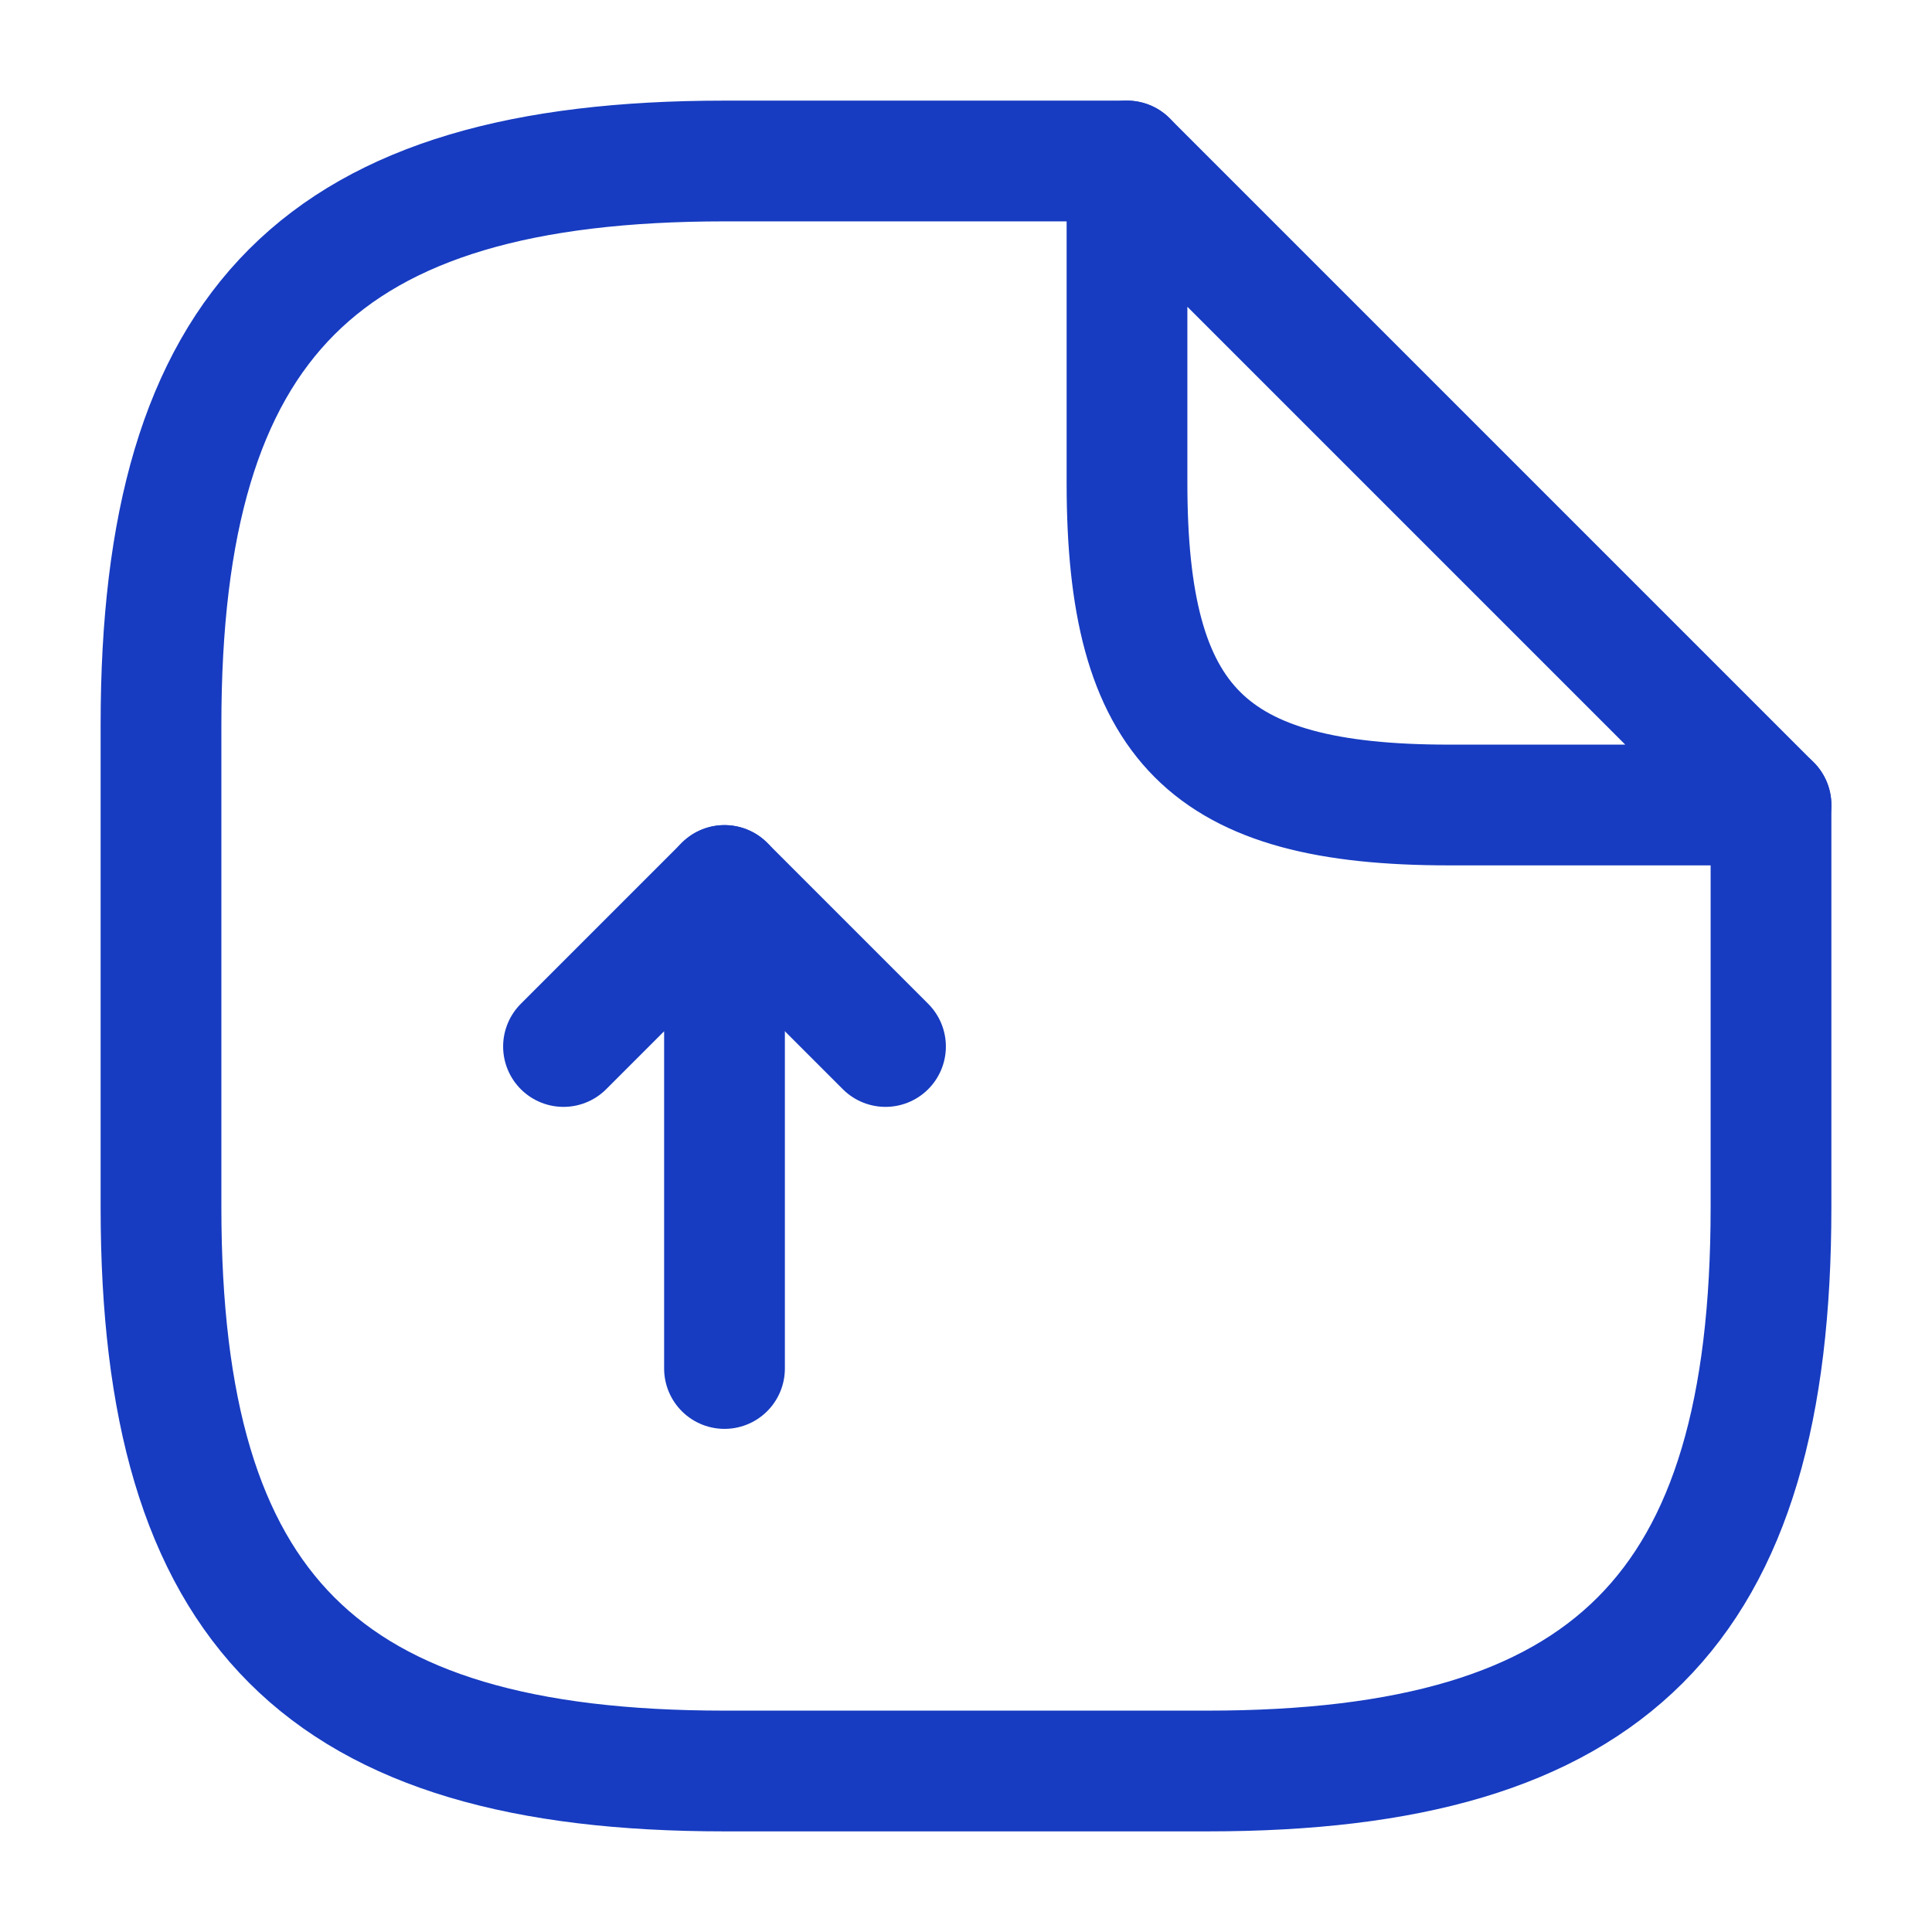
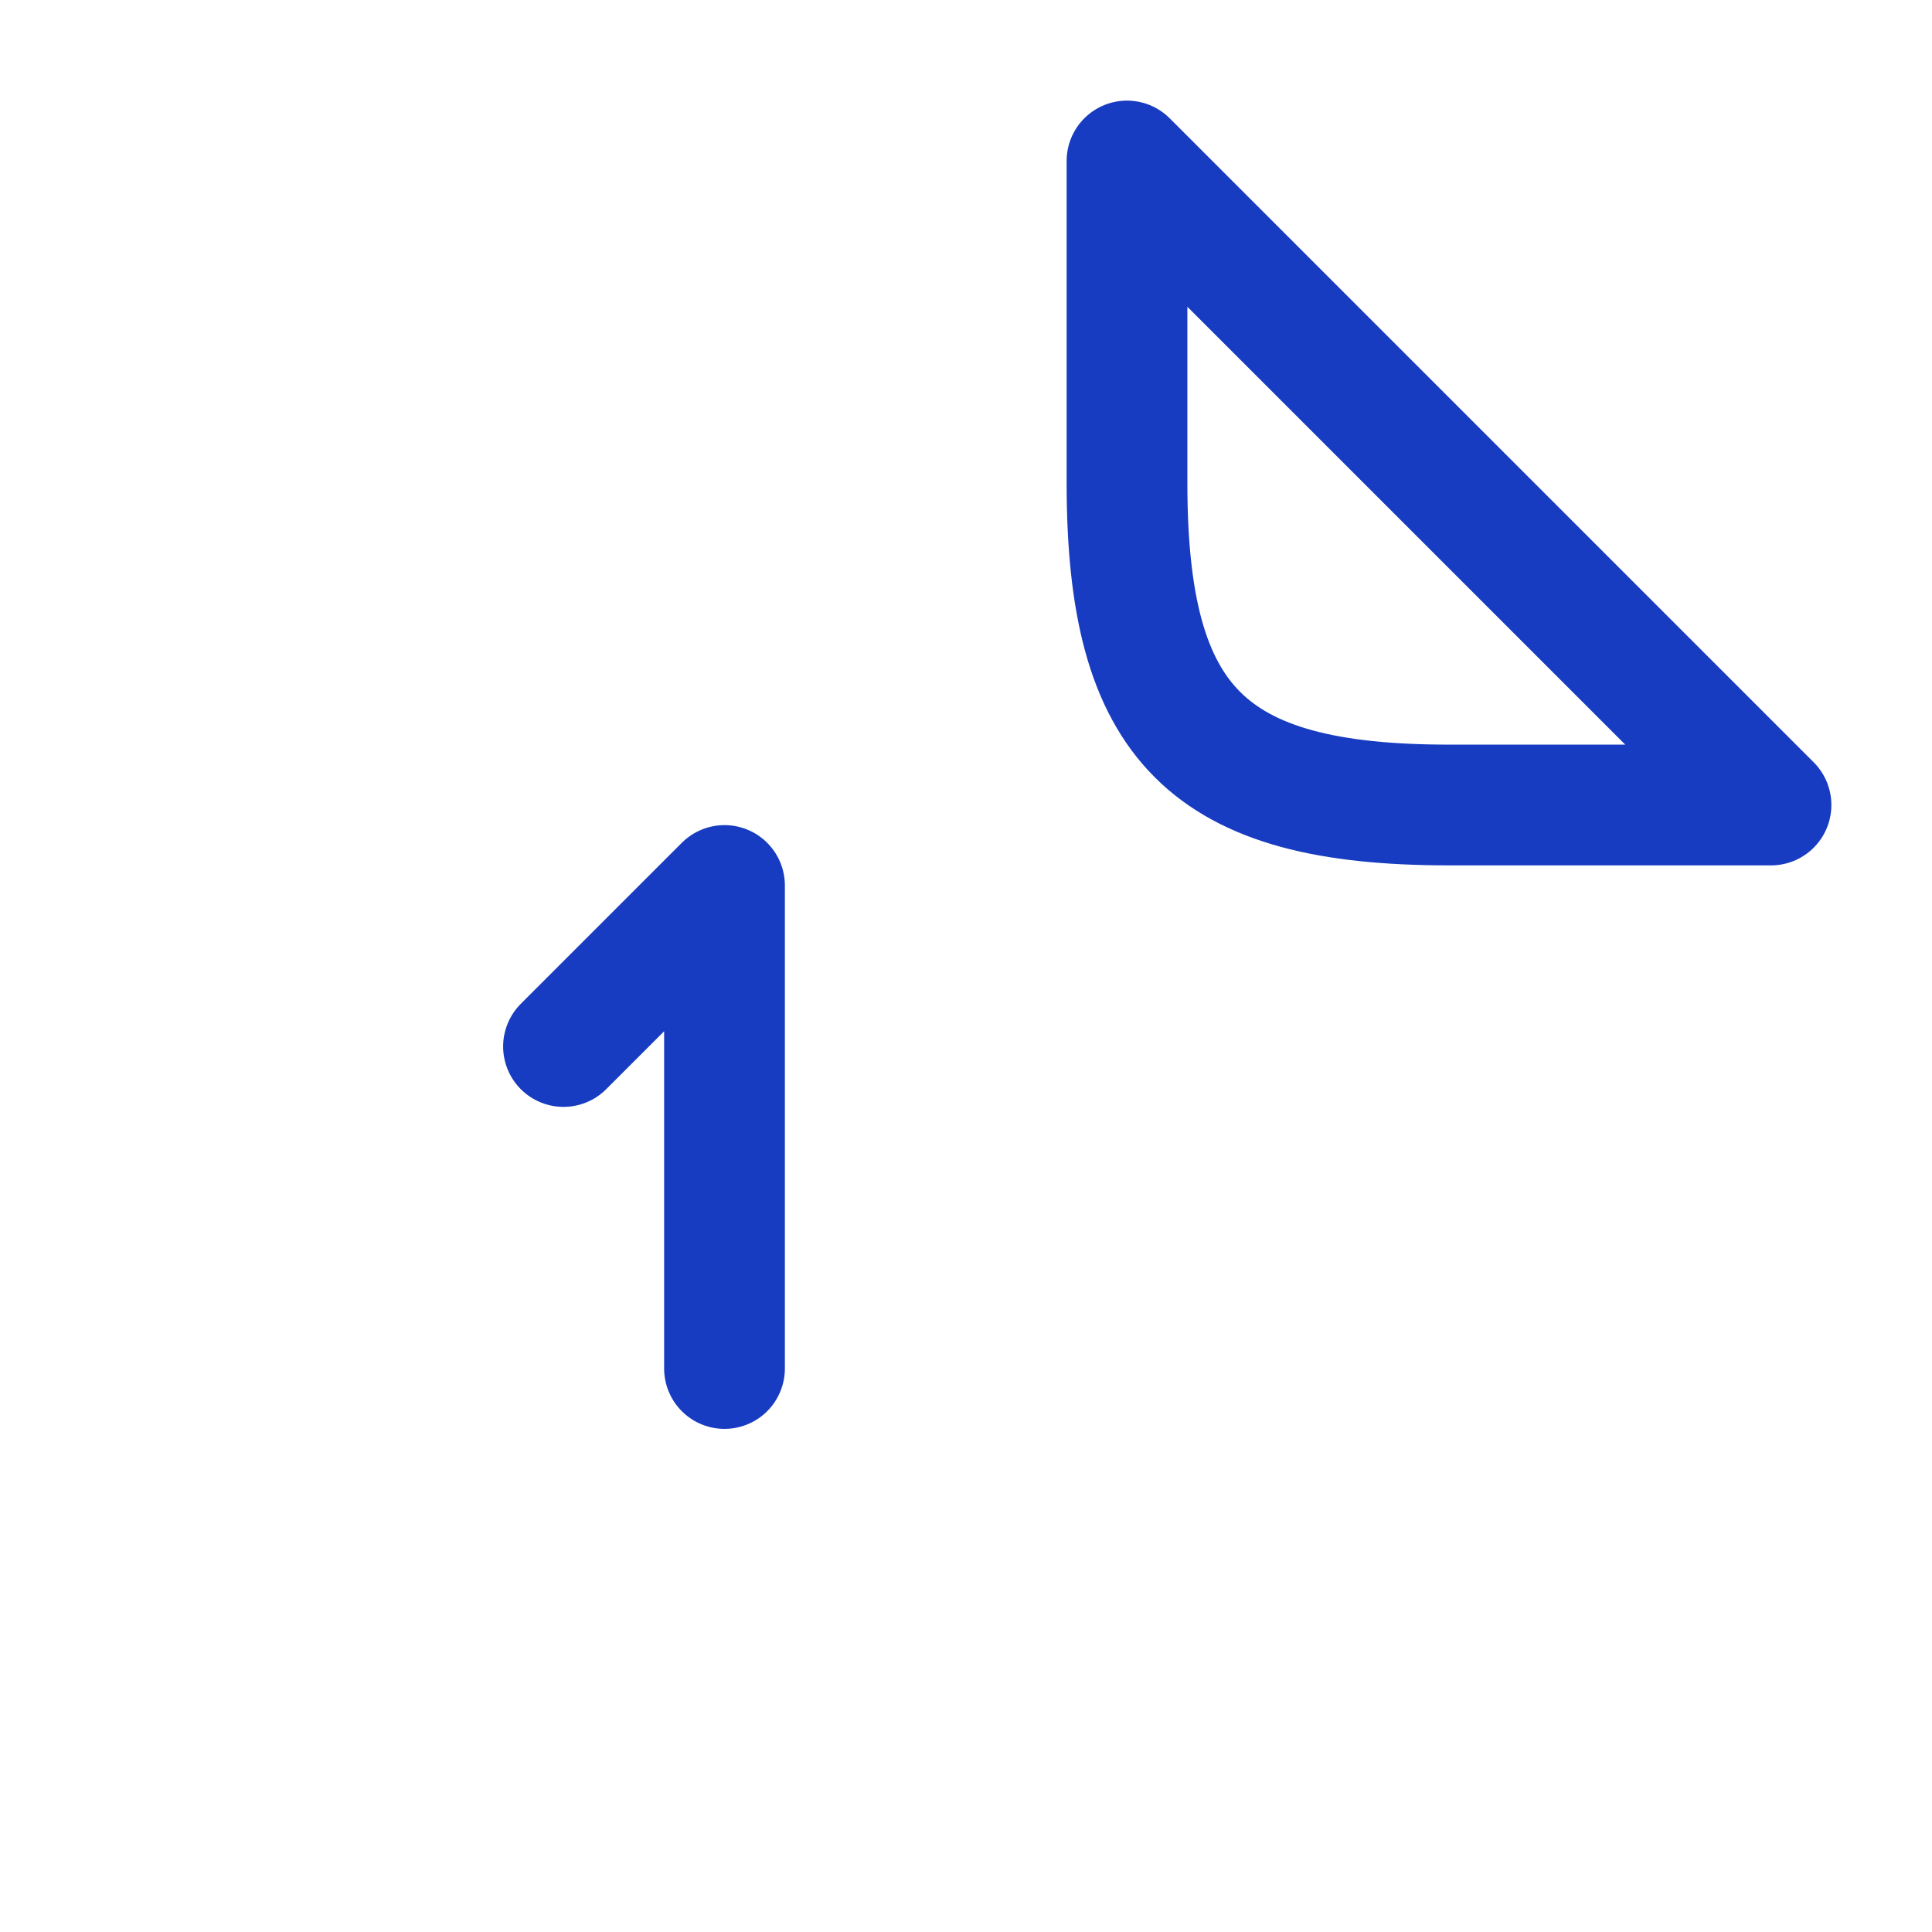
<svg xmlns="http://www.w3.org/2000/svg" width="24" height="24" viewBox="0 0 24 24" fill="none">
  <path d="M9 17V11L7 13" stroke="#173CC1" stroke-width="1.5" stroke-linecap="round" stroke-linejoin="round" />
-   <path d="M9 11L11 13" stroke="#173CC1" stroke-width="1.5" stroke-linecap="round" stroke-linejoin="round" />
-   <path d="M22 10V15C22 20 20 22 15 22H9C4 22 2 20 2 15V9C2 4 4 2 9 2H14" stroke="#173CC1" stroke-width="1.5" stroke-linecap="round" stroke-linejoin="round" />
  <path d="M22 10H18C15 10 14 9 14 6V2L22 10Z" stroke="#173CC1" stroke-width="1.5" stroke-linecap="round" stroke-linejoin="round" />
</svg>